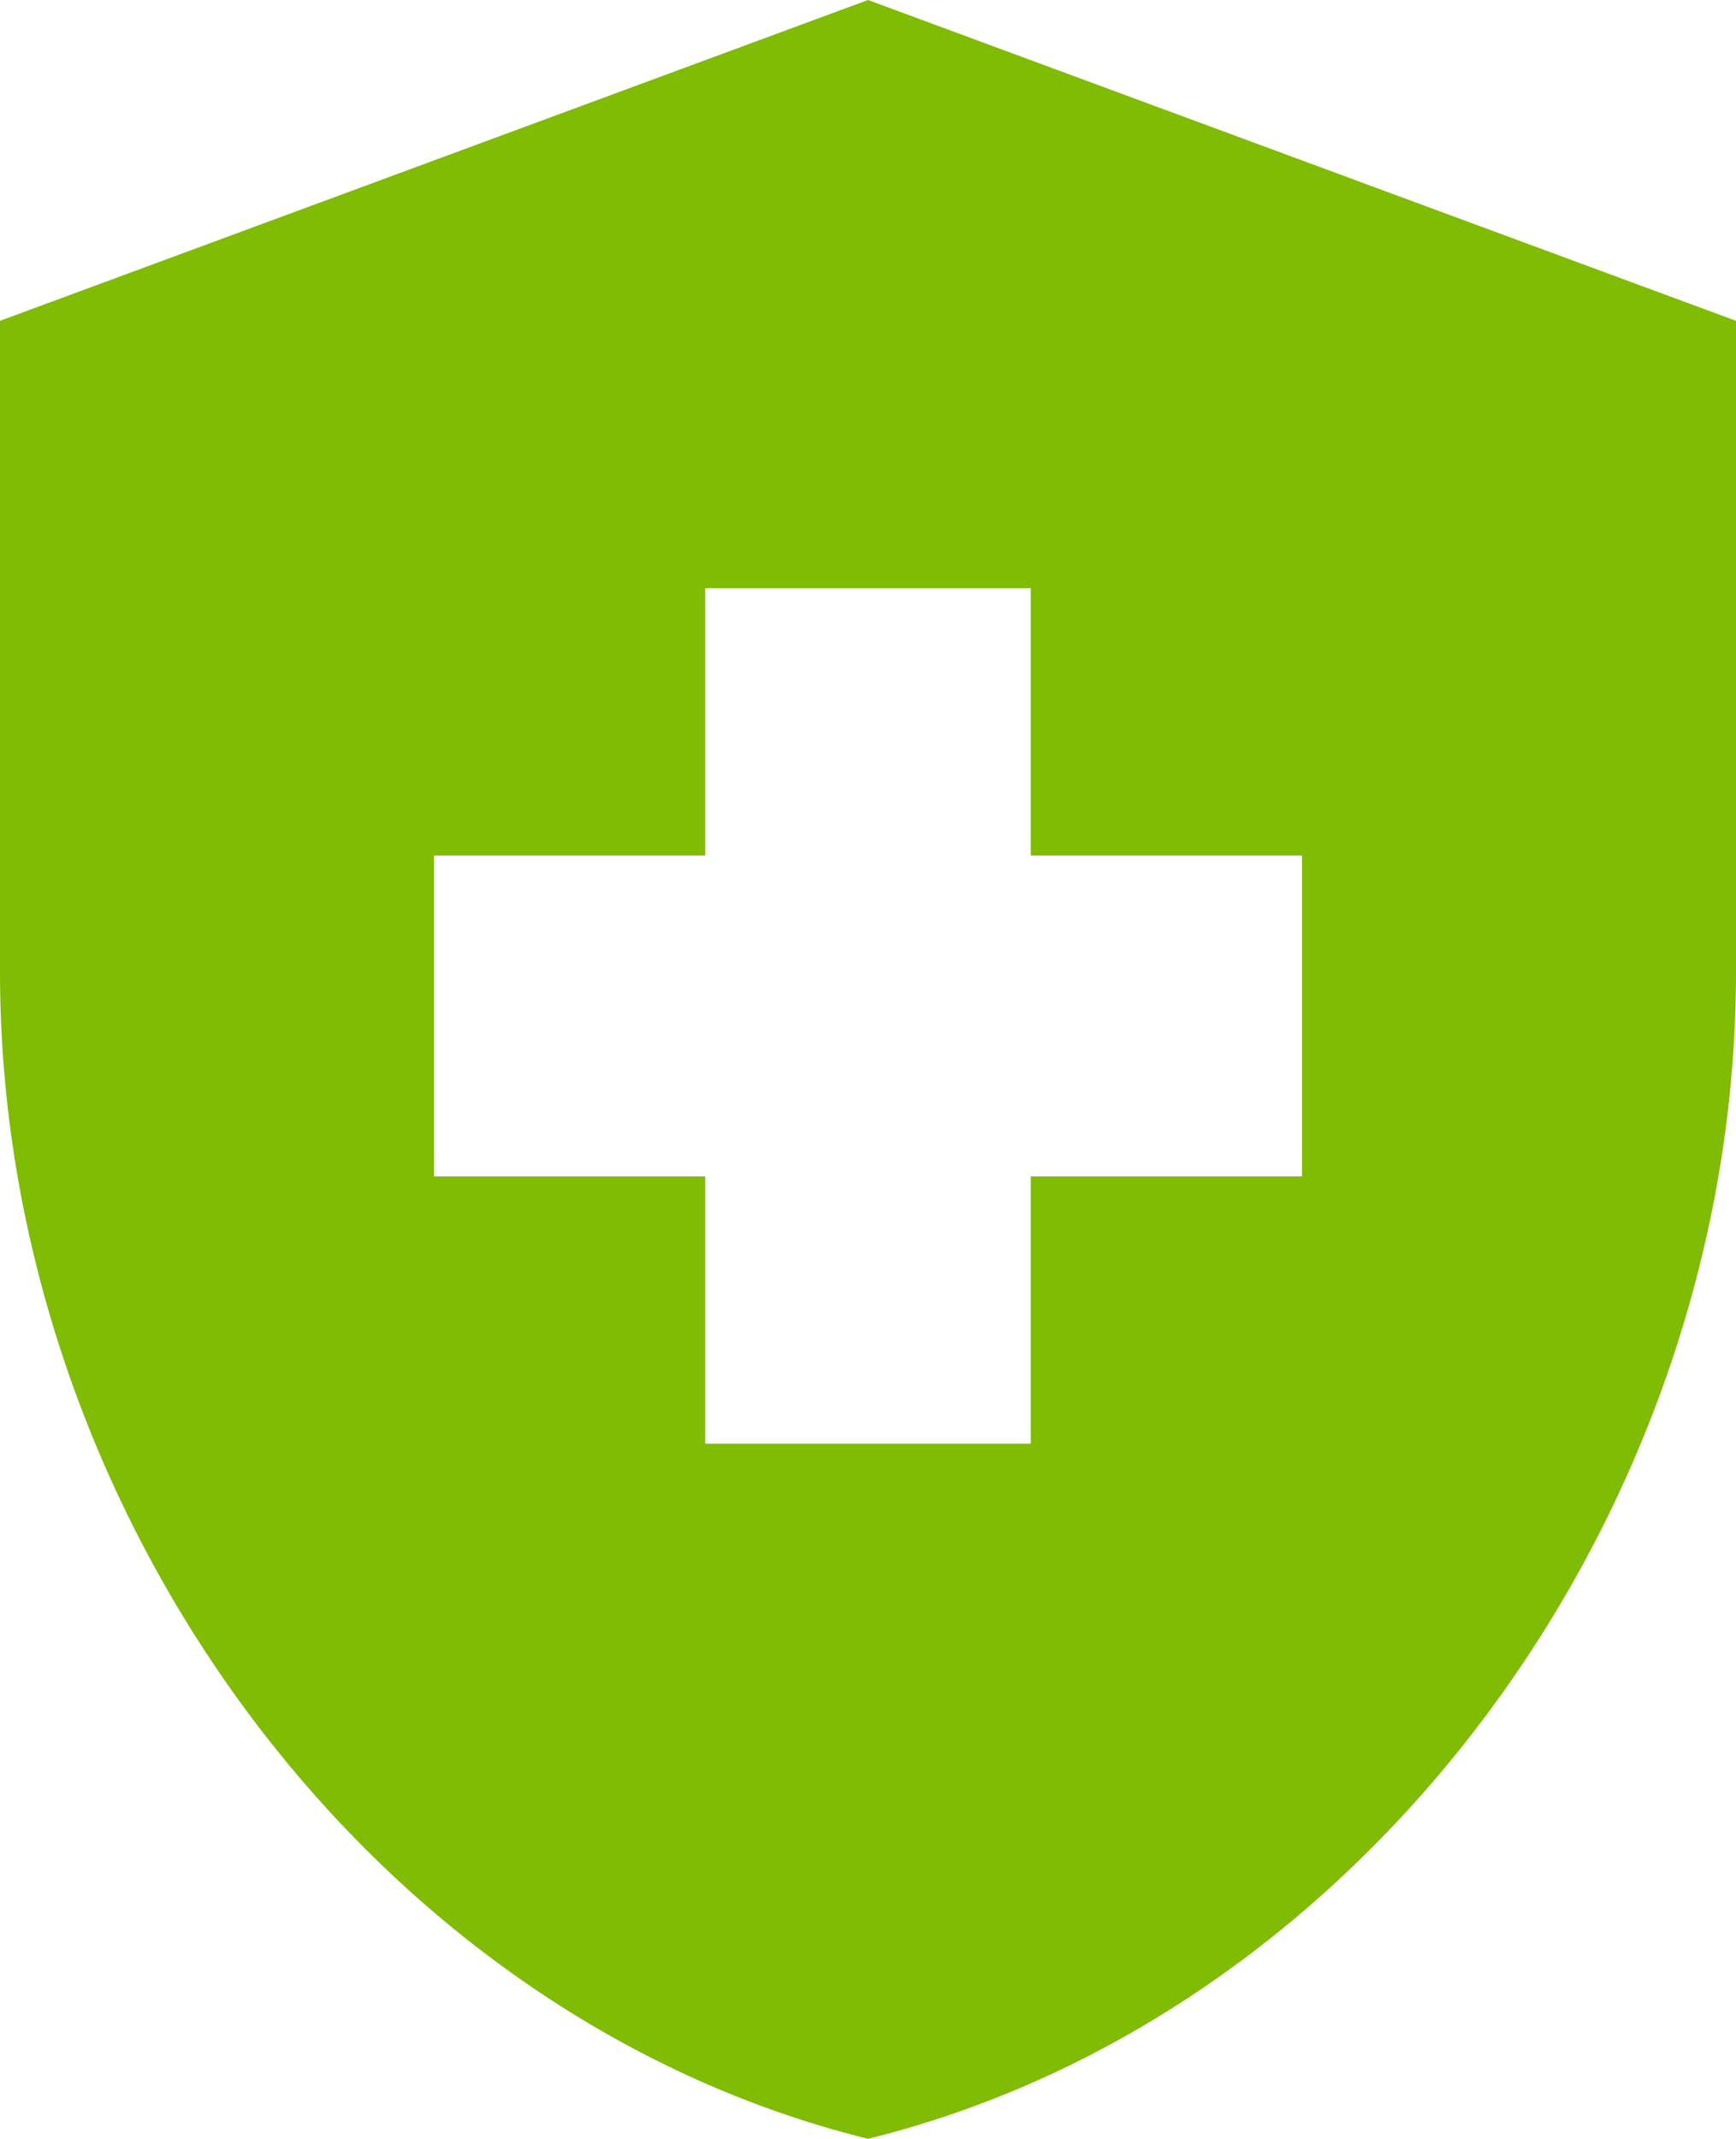
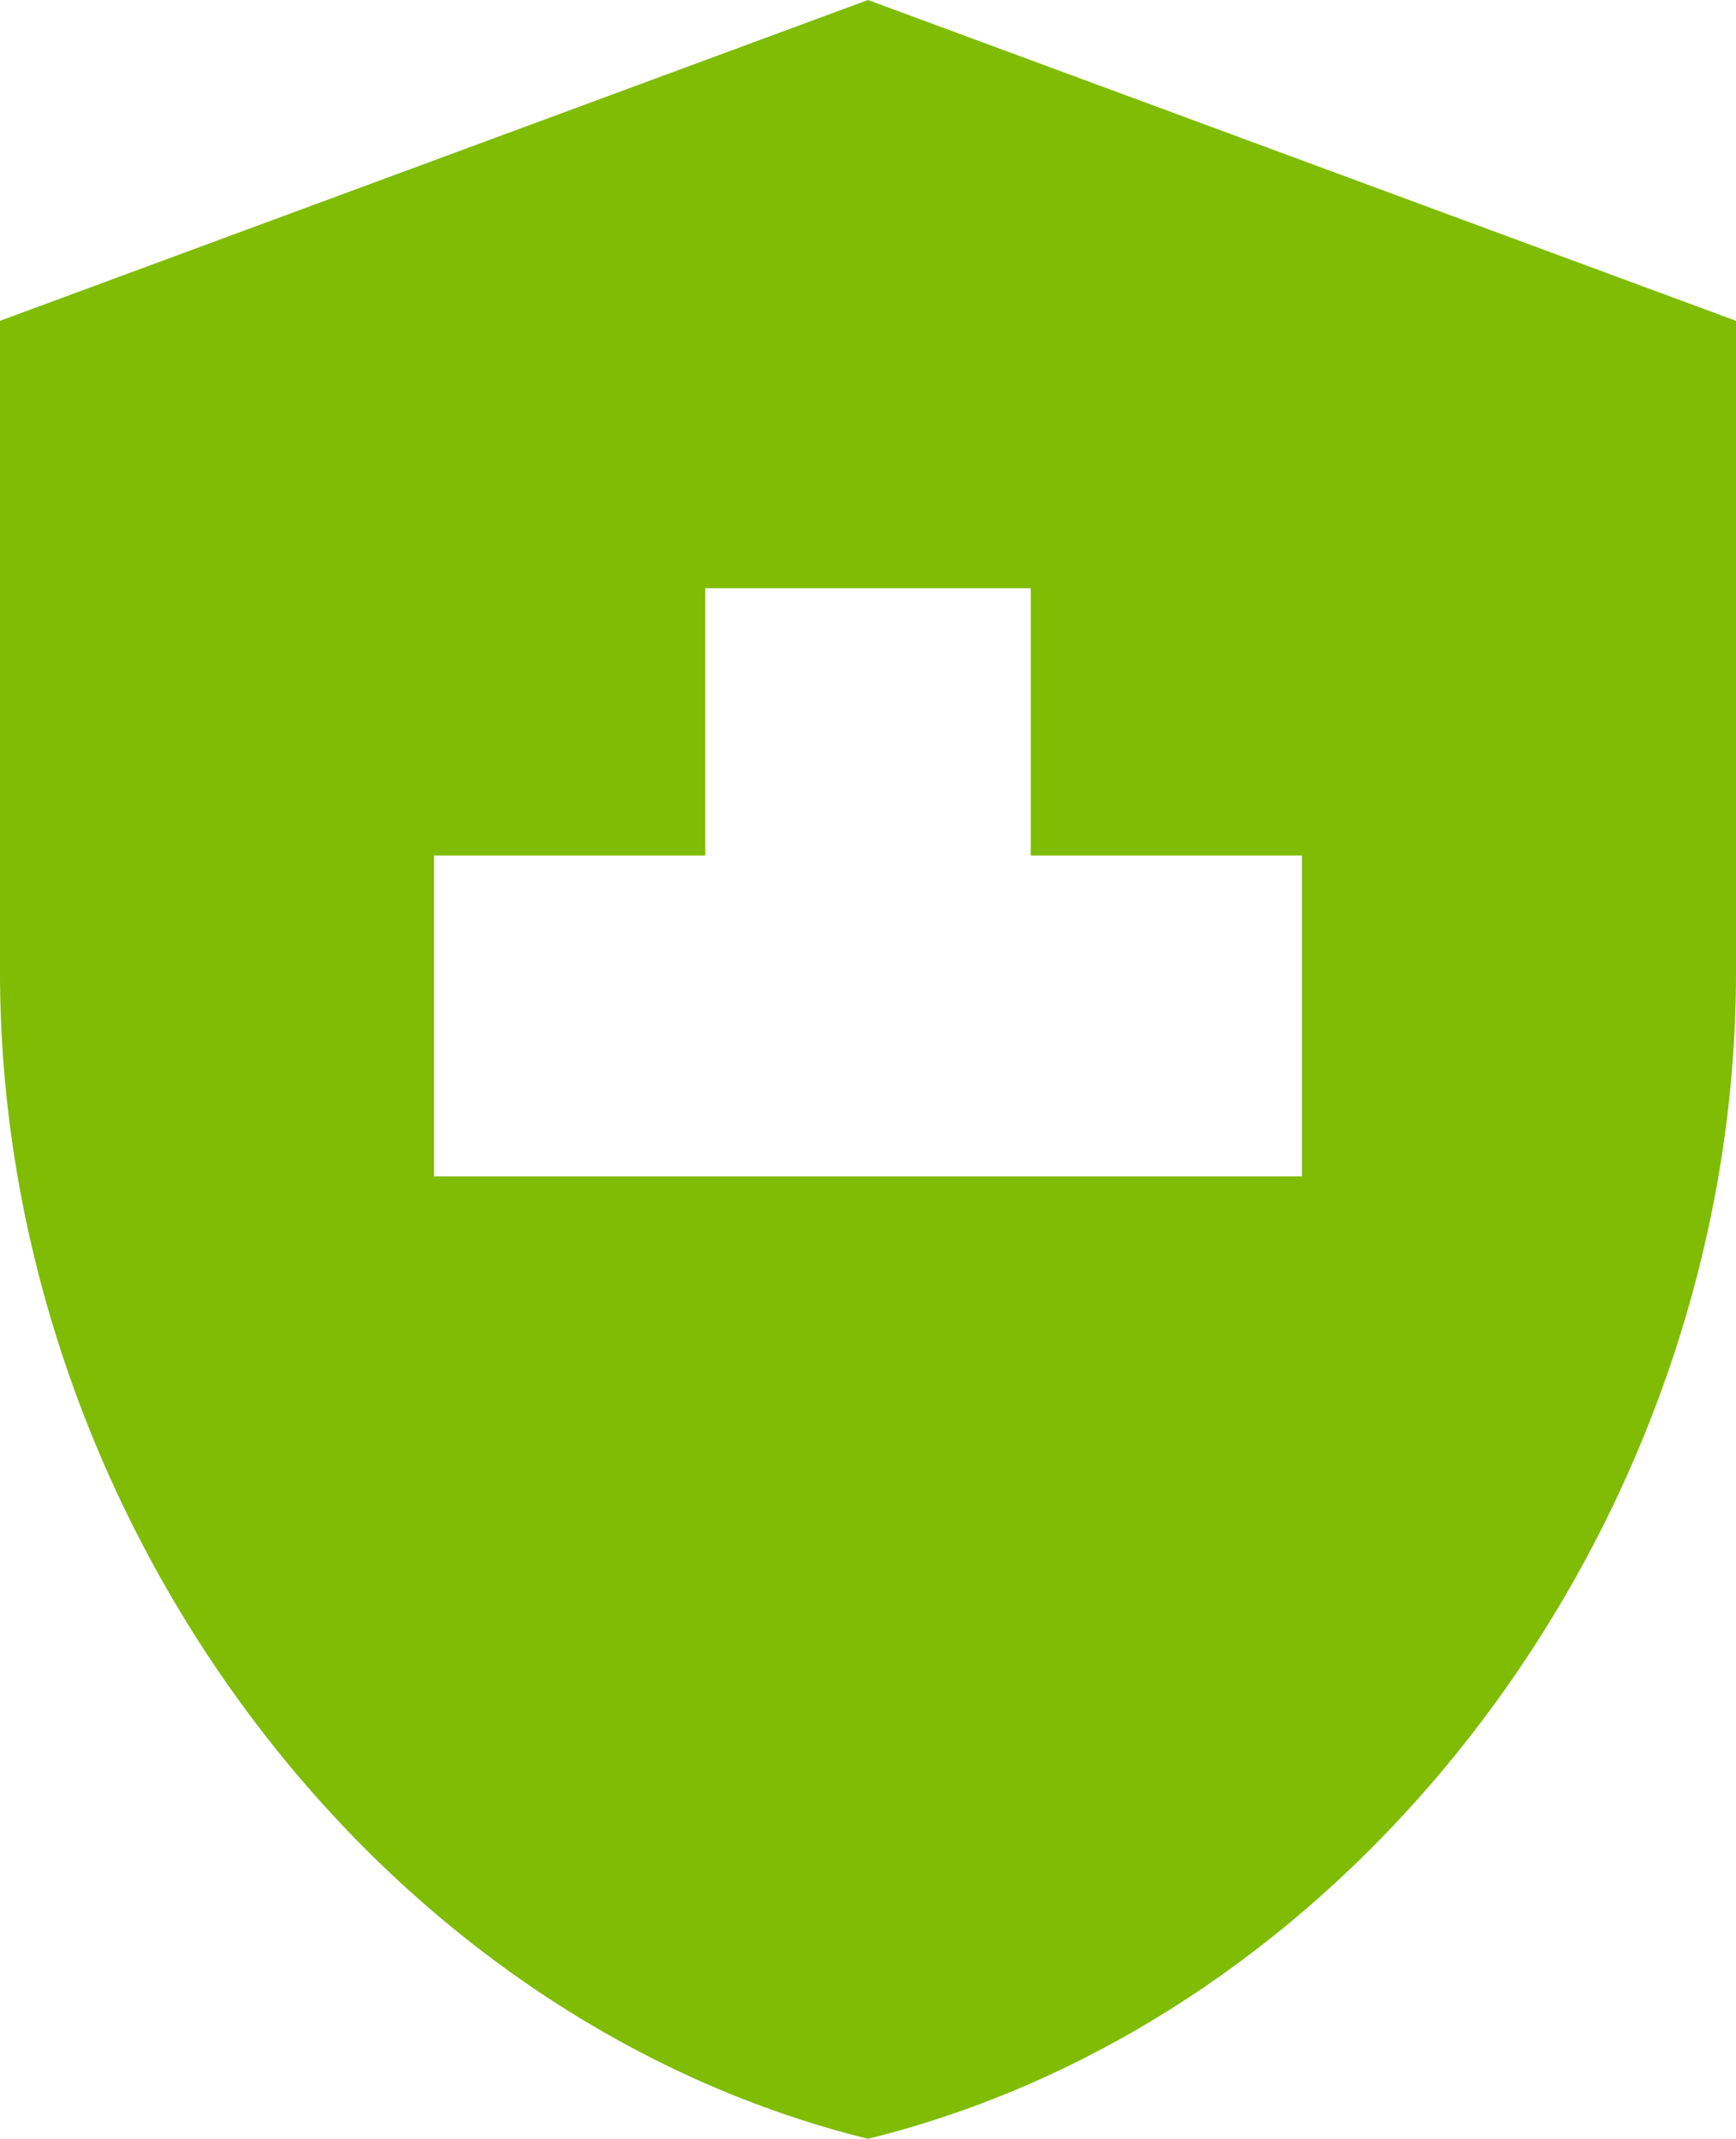
<svg xmlns="http://www.w3.org/2000/svg" width="69" height="85" viewBox="0 0 69 85" fill="none">
-   <path d="M28.031 46.75H17.25V34H28.031V23.375H40.969V34H51.75V46.75H40.969V57.375H28.031V46.75ZM34.5 0L0 12.75V38.633C0 60.095 14.706 80.112 34.5 85C54.294 80.112 69 60.095 69 38.633V12.75L34.5 0Z" fill="#7FBC03" />
+   <path d="M28.031 46.75H17.25V34H28.031V23.375H40.969V34H51.75V46.75H40.969V57.375V46.75ZM34.5 0L0 12.75V38.633C0 60.095 14.706 80.112 34.5 85C54.294 80.112 69 60.095 69 38.633V12.75L34.5 0Z" fill="#7FBC03" />
</svg>